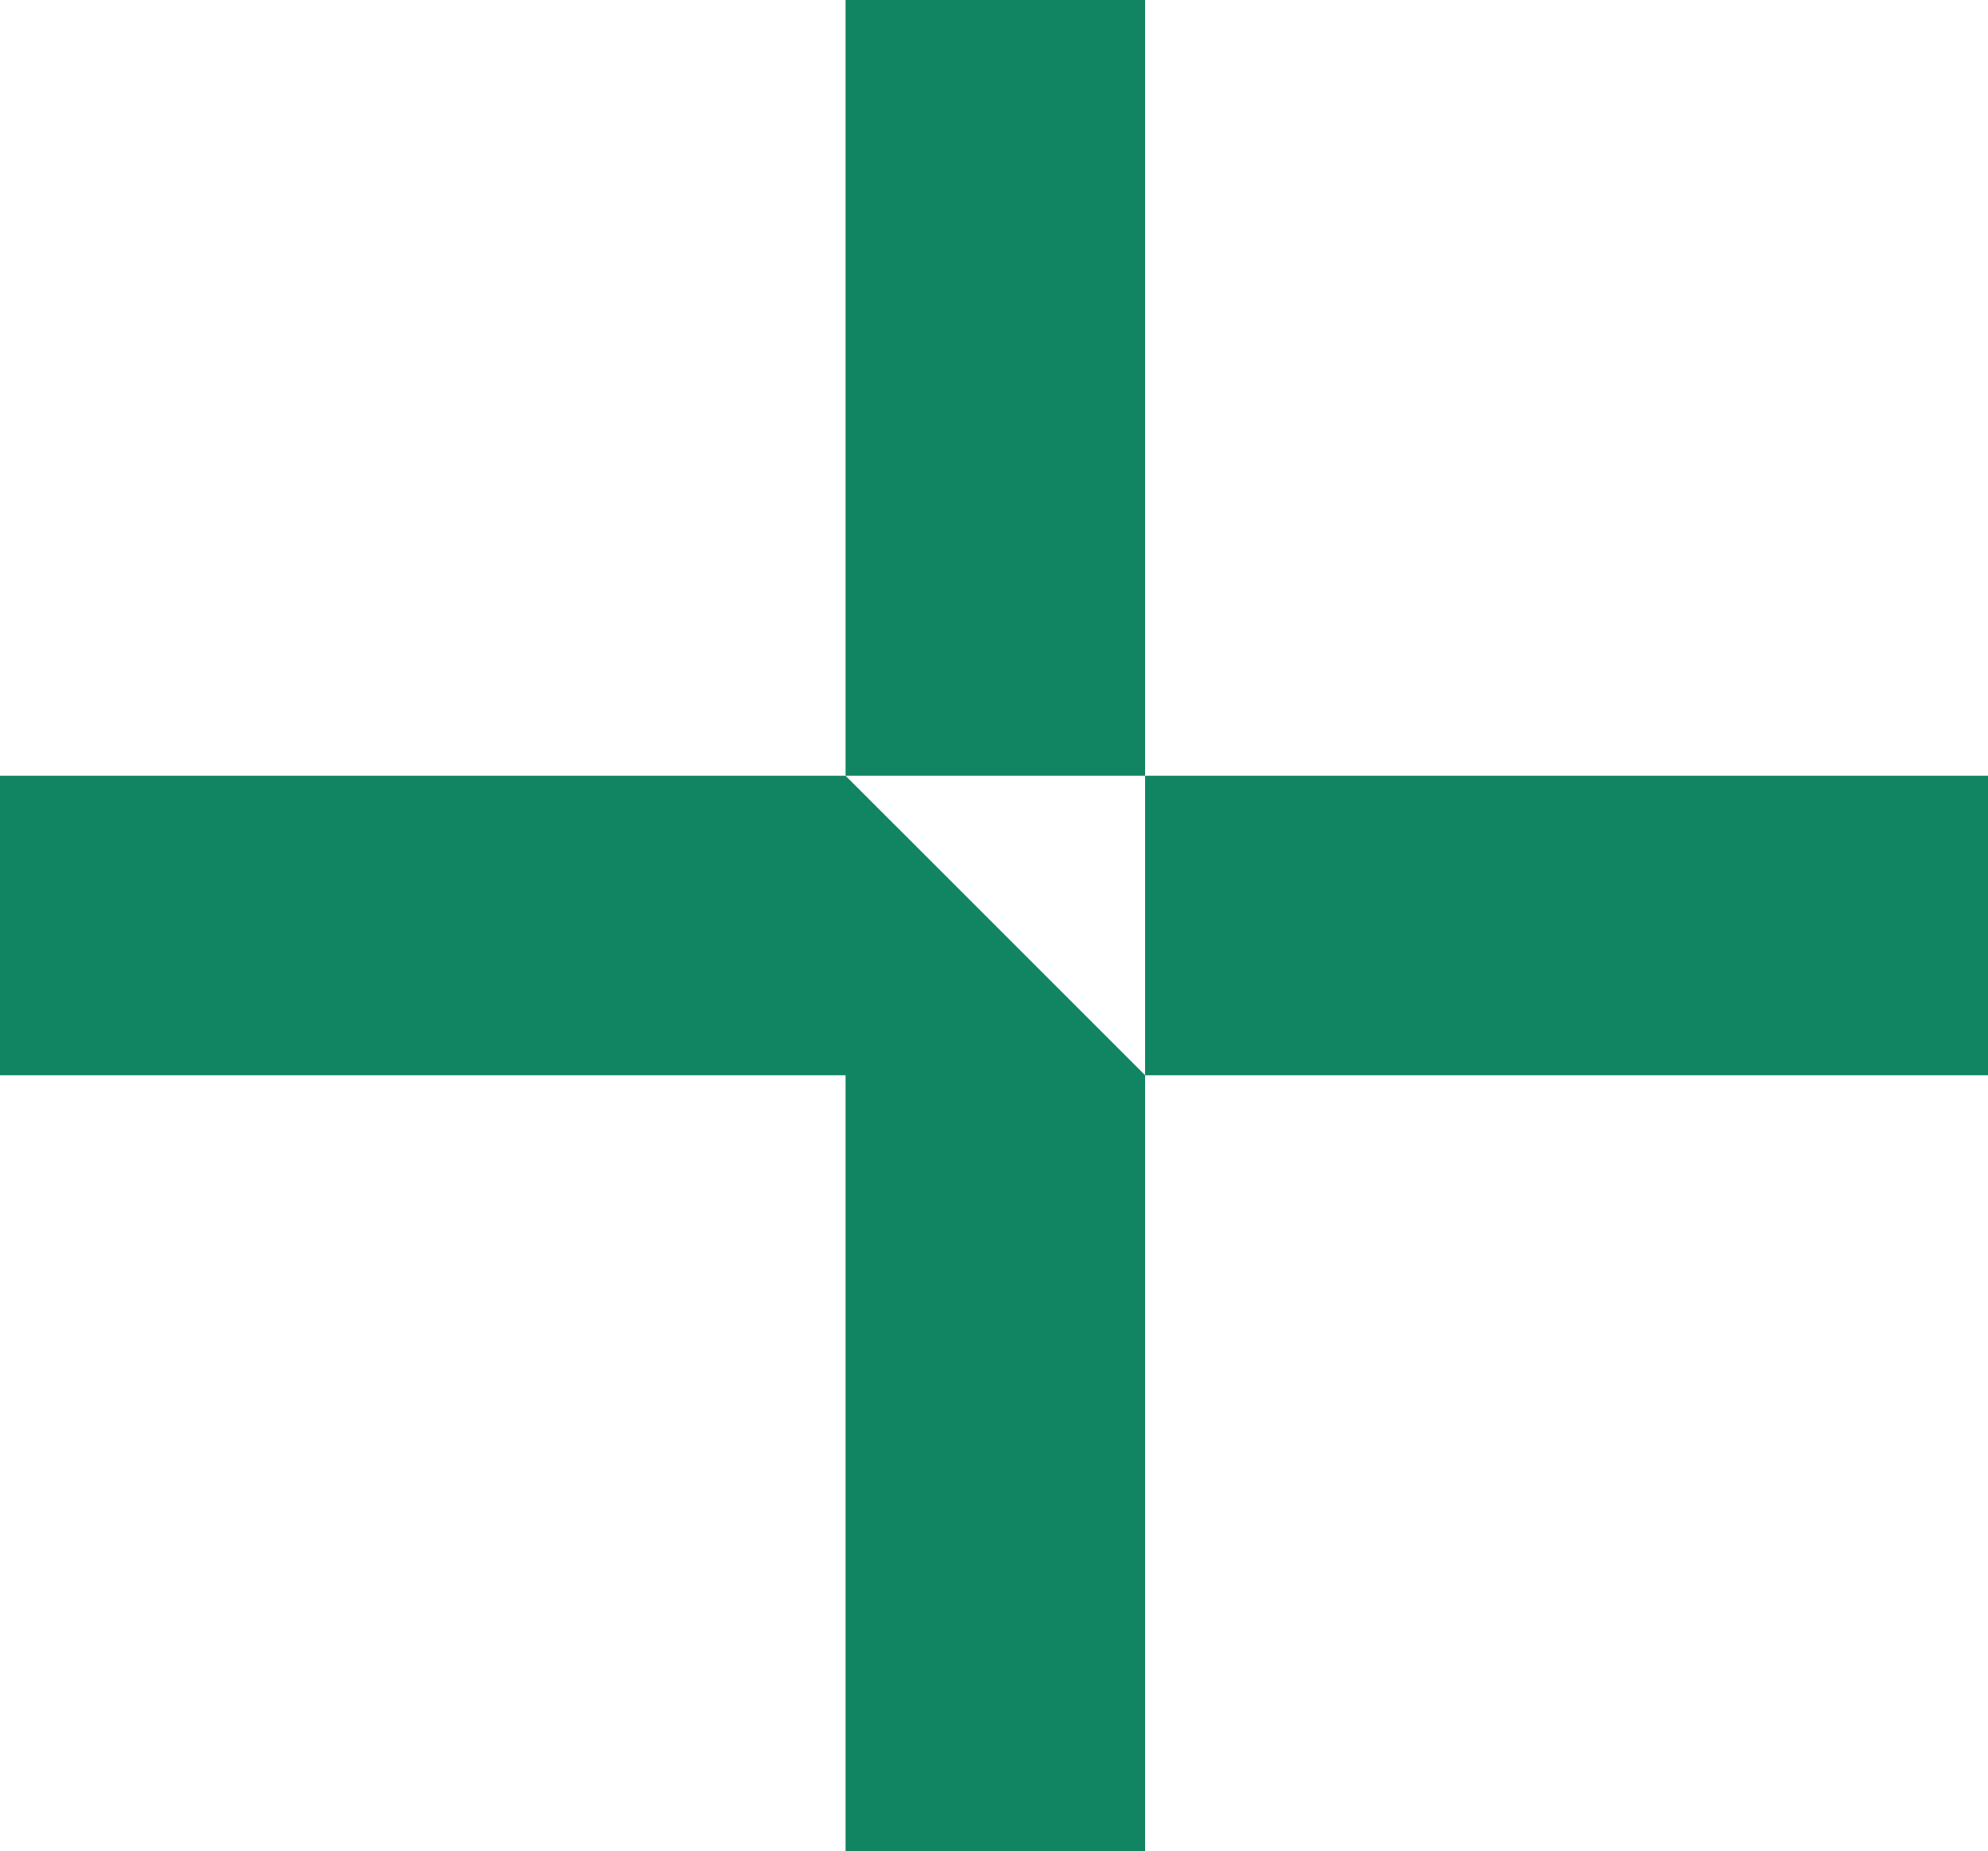
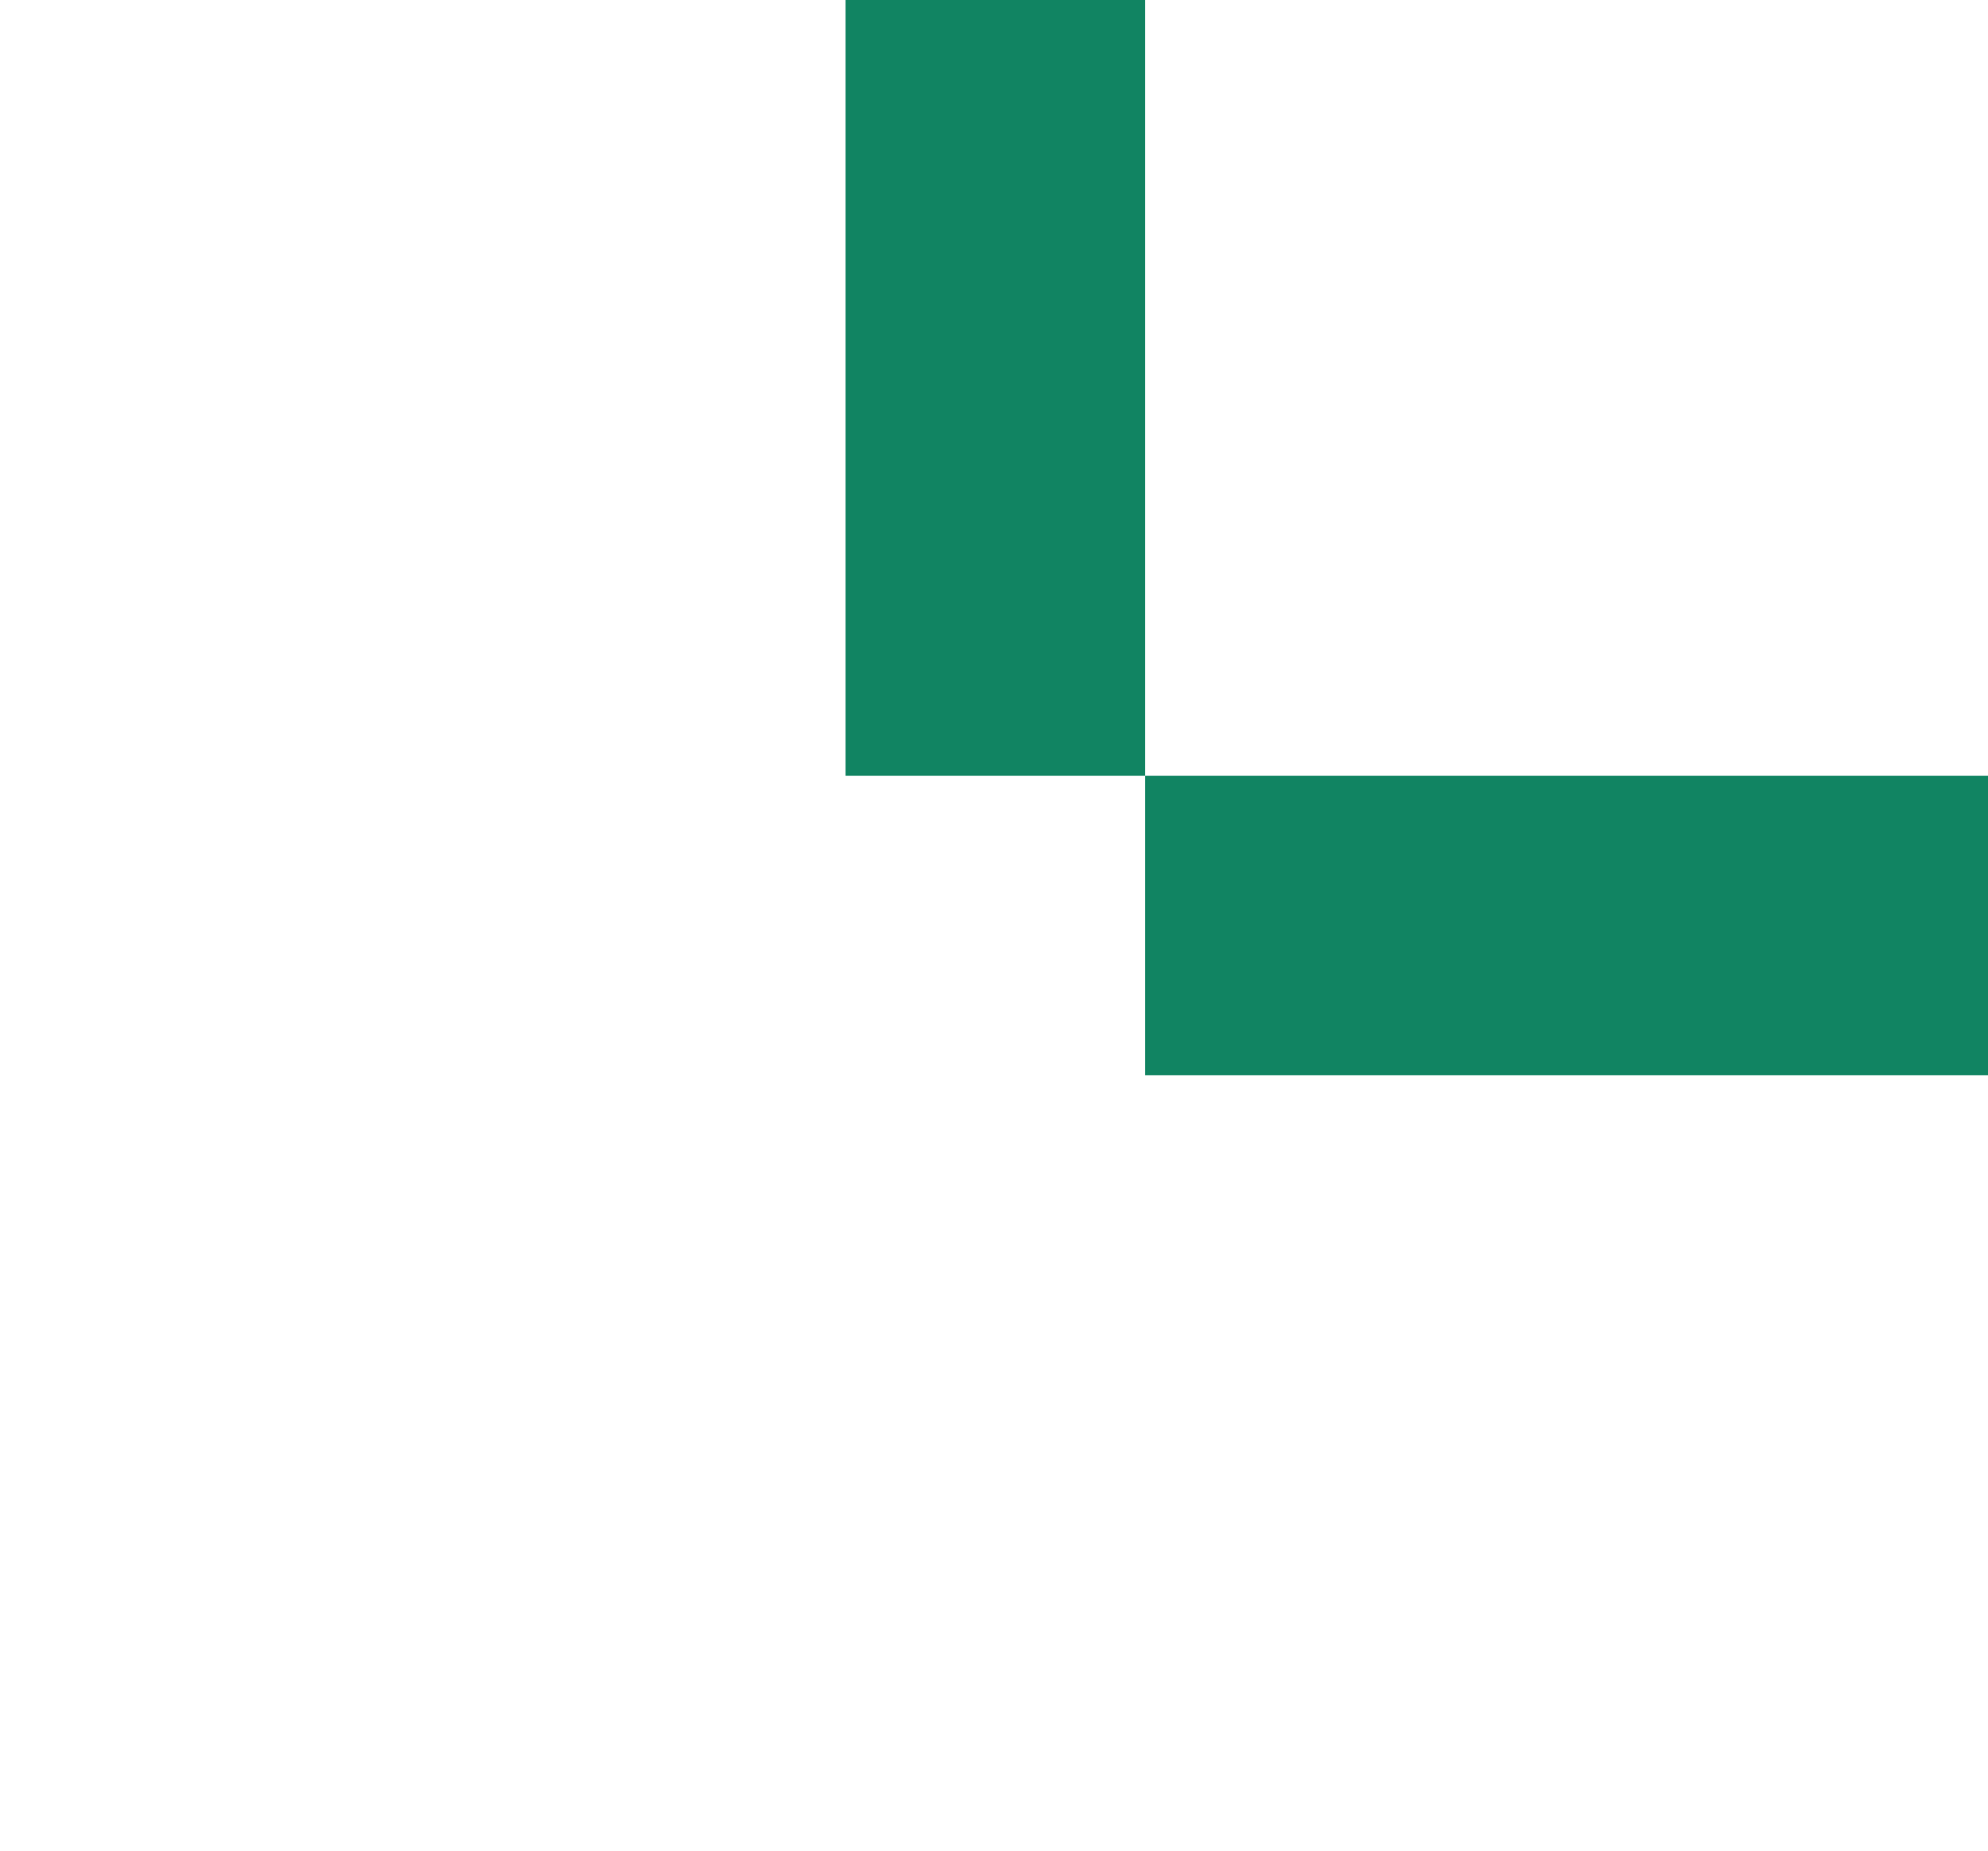
<svg xmlns="http://www.w3.org/2000/svg" id="Layer_2" viewBox="0 0 75 69.84">
  <defs>
    <style>.cls-1{fill:#118462;}</style>
  </defs>
  <g id="Layer_1-2">
    <g>
      <rect class="cls-1" x="31.9" width="11.3" height="29.27" />
-       <polygon class="cls-1" points="0 29.27 0 40.57 31.9 40.57 31.9 69.84 43.2 69.84 43.2 40.57 31.9 29.27 0 29.27" />
      <rect class="cls-1" x="43.2" y="29.27" width="31.8" height="11.3" />
    </g>
  </g>
</svg>